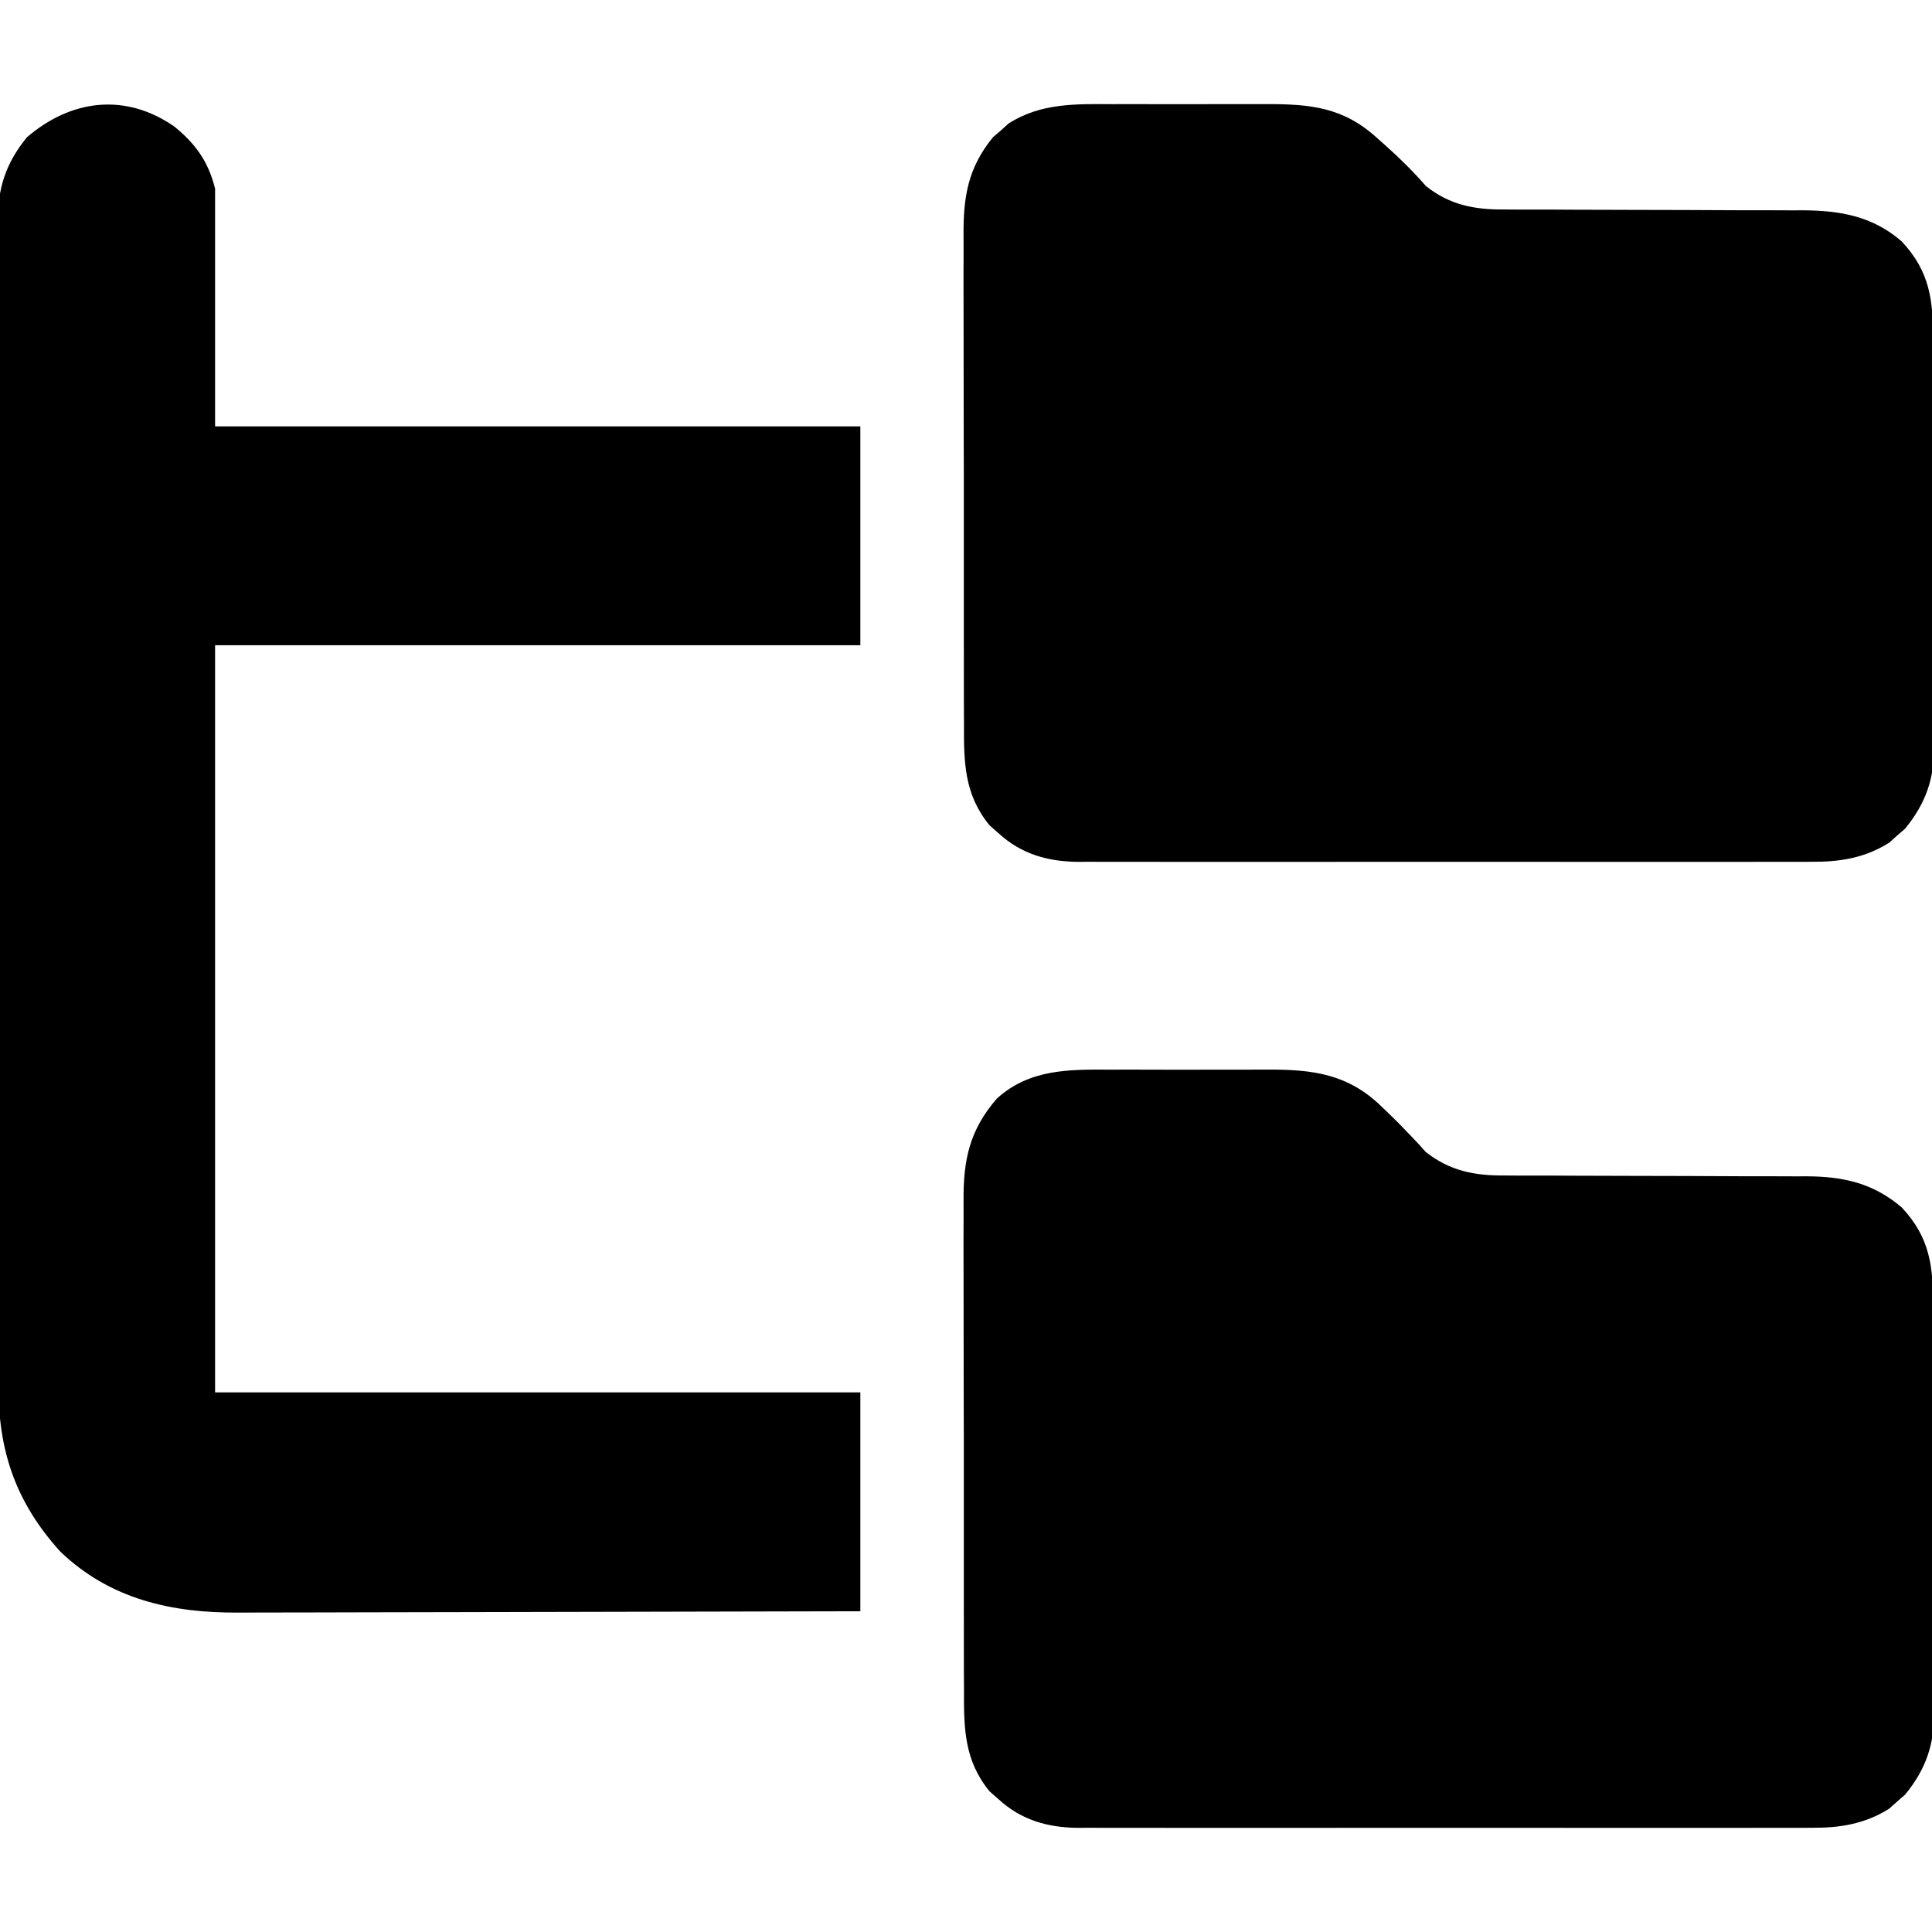
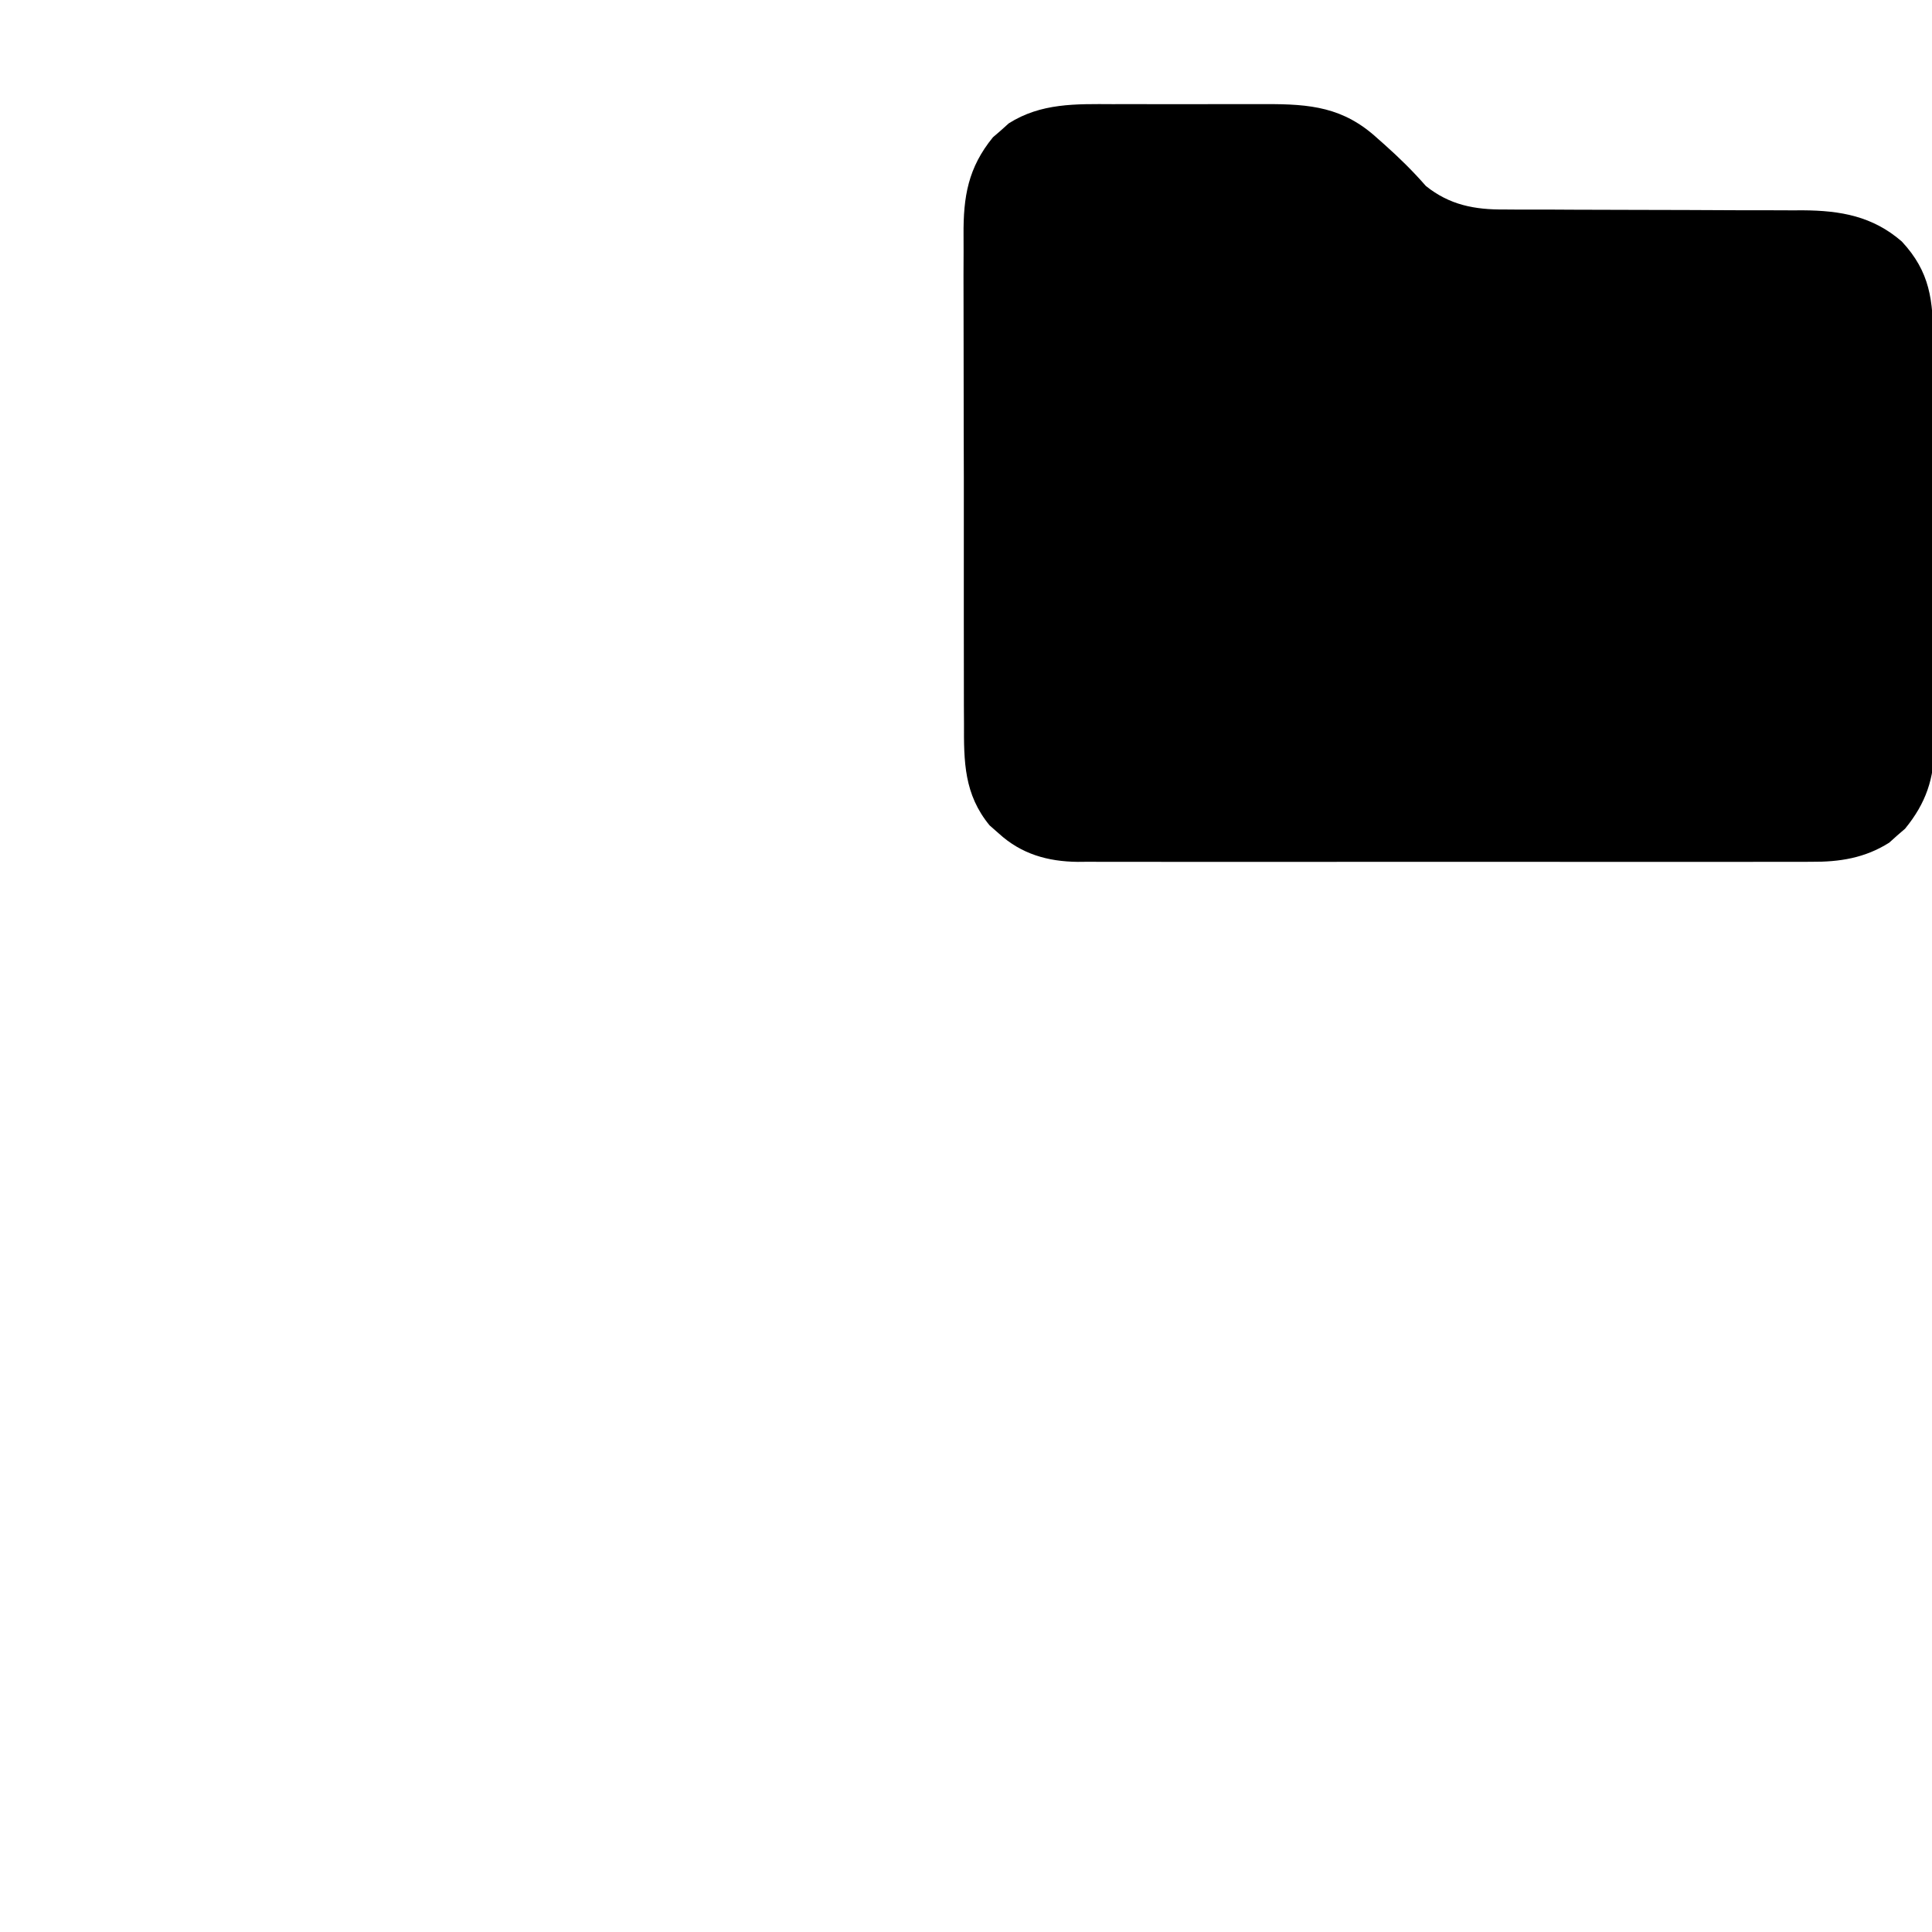
<svg xmlns="http://www.w3.org/2000/svg" width="512" height="512">
-   <path d="M0 0 C1.576 -0.003 3.152 -0.007 4.728 -0.012 C8.016 -0.017 11.304 -0.009 14.592 0.01 C18.781 0.033 22.97 0.019 27.159 -0.005 C30.409 -0.019 33.659 -0.014 36.909 -0.004 C38.452 -0.001 39.996 -0.005 41.539 -0.014 C53.572 -0.071 62.91 1.163 71.75 9.781 C72.254 10.262 72.759 10.743 73.279 11.239 C75.529 13.399 77.707 15.618 79.848 17.887 C80.496 18.574 81.144 19.261 81.812 19.969 C82.342 20.566 82.872 21.162 83.418 21.777 C89.794 26.844 96.453 28.121 104.408 28.045 C105.341 28.053 106.274 28.06 107.235 28.067 C110.293 28.086 113.349 28.078 116.406 28.07 C118.547 28.08 120.687 28.092 122.827 28.106 C128.446 28.138 134.065 28.149 139.684 28.153 C148.676 28.162 157.668 28.197 166.66 28.245 C169.789 28.258 172.918 28.257 176.047 28.255 C177.979 28.261 179.91 28.268 181.842 28.276 C183.133 28.27 183.133 28.27 184.449 28.263 C194.228 28.328 202.068 30.082 209.625 36.531 C217.161 44.615 217.925 52.17 217.931 62.896 C217.94 64.139 217.948 65.382 217.957 66.662 C217.977 70.061 217.987 73.46 217.992 76.859 C217.996 78.987 218.002 81.115 218.009 83.243 C218.034 90.678 218.047 98.114 218.051 105.549 C218.054 112.46 218.084 119.371 218.126 126.281 C218.161 132.231 218.176 138.18 218.177 144.129 C218.178 147.675 218.186 151.221 218.215 154.767 C218.246 158.728 218.237 162.688 218.224 166.649 C218.247 168.391 218.247 168.391 218.269 170.167 C218.191 178.907 216.039 185.352 210.484 192.152 C209.788 192.752 209.092 193.351 208.375 193.969 C207.689 194.586 207.003 195.204 206.297 195.84 C199.843 199.925 193.144 200.976 185.631 200.912 C184.343 200.919 184.343 200.919 183.028 200.926 C180.175 200.938 177.322 200.929 174.469 200.919 C172.413 200.924 170.357 200.929 168.302 200.935 C162.736 200.949 157.17 200.944 151.604 200.934 C145.77 200.927 139.937 200.934 134.104 200.938 C124.309 200.944 114.514 200.937 104.719 200.922 C93.405 200.906 82.092 200.911 70.778 200.928 C61.053 200.941 51.328 200.943 41.603 200.936 C35.799 200.931 29.996 200.93 24.193 200.94 C18.736 200.949 13.279 200.943 7.823 200.925 C5.824 200.921 3.825 200.923 1.826 200.929 C-0.91 200.937 -3.645 200.927 -6.381 200.912 C-7.166 200.919 -7.95 200.926 -8.759 200.932 C-16.734 200.849 -23.715 198.861 -29.688 193.406 C-30.488 192.702 -31.289 191.999 -32.113 191.273 C-38.9 183.045 -38.958 174.395 -38.908 164.164 C-38.916 162.623 -38.924 161.081 -38.935 159.539 C-38.957 155.374 -38.954 151.209 -38.945 147.043 C-38.94 143.557 -38.947 140.07 -38.955 136.584 C-38.972 128.355 -38.968 120.126 -38.951 111.897 C-38.934 103.427 -38.95 94.957 -38.983 86.487 C-39.009 79.196 -39.017 71.905 -39.008 64.613 C-39.003 60.267 -39.005 55.921 -39.026 51.574 C-39.044 47.486 -39.038 43.398 -39.014 39.309 C-39.009 37.815 -39.012 36.321 -39.025 34.827 C-39.11 23.955 -37.454 16.016 -30.188 7.656 C-21.514 -0.205 -11.089 -0.067 0 0 Z " fill="#000000" transform="translate(294.375,283.469)" />
  <path d="M0 0 C1.535 -0.002 3.07 -0.005 4.605 -0.009 C7.809 -0.013 11.013 -0.007 14.217 0.007 C18.302 0.024 22.386 0.015 26.472 -0.003 C29.637 -0.014 32.803 -0.011 35.969 -0.003 C37.474 -0.001 38.979 -0.003 40.485 -0.01 C52.453 -0.054 61.185 0.812 70.188 9.086 C70.79 9.618 71.393 10.151 72.014 10.699 C75.893 14.157 79.573 17.757 82.988 21.68 C89.264 26.728 95.945 27.988 103.801 27.913 C104.722 27.92 105.644 27.927 106.593 27.934 C109.613 27.953 112.632 27.945 115.652 27.938 C117.768 27.947 119.883 27.959 121.999 27.973 C127.553 28.006 133.108 28.016 138.662 28.02 C147.547 28.029 156.432 28.065 165.317 28.112 C168.407 28.125 171.496 28.124 174.586 28.122 C176.497 28.129 178.409 28.136 180.32 28.143 C181.168 28.139 182.015 28.135 182.888 28.131 C192.92 28.197 201.4 29.692 209.125 36.398 C216.655 44.493 217.425 52.029 217.431 62.763 C217.44 64.006 217.448 65.249 217.457 66.529 C217.477 69.928 217.487 73.327 217.492 76.726 C217.496 78.854 217.502 80.982 217.509 83.11 C217.534 90.545 217.547 97.981 217.551 105.417 C217.554 112.327 217.584 119.238 217.626 126.149 C217.661 132.098 217.676 138.047 217.677 143.996 C217.678 147.542 217.686 151.088 217.715 154.634 C217.746 158.595 217.737 162.556 217.724 166.517 C217.747 168.258 217.747 168.258 217.769 170.034 C217.691 178.774 215.539 185.219 209.984 192.02 C209.288 192.619 208.592 193.218 207.875 193.836 C207.189 194.453 206.503 195.071 205.797 195.707 C199.343 199.793 192.644 200.843 185.131 200.779 C183.843 200.786 183.843 200.786 182.528 200.794 C179.675 200.805 176.822 200.796 173.969 200.787 C171.913 200.791 169.857 200.796 167.802 200.803 C162.236 200.816 156.67 200.811 151.104 200.801 C145.27 200.794 139.437 200.801 133.604 200.806 C123.809 200.811 114.014 200.804 104.219 200.79 C92.905 200.773 81.592 200.779 70.278 200.795 C60.553 200.809 50.828 200.811 41.103 200.803 C35.299 200.798 29.496 200.797 23.693 200.807 C18.236 200.816 12.779 200.81 7.323 200.793 C5.324 200.789 3.325 200.79 1.326 200.796 C-1.41 200.805 -4.145 200.794 -6.881 200.779 C-7.666 200.786 -8.45 200.793 -9.259 200.8 C-17.234 200.716 -24.215 198.728 -30.188 193.273 C-30.988 192.57 -31.789 191.866 -32.613 191.141 C-39.4 182.912 -39.458 174.262 -39.408 164.031 C-39.416 162.49 -39.424 160.948 -39.435 159.406 C-39.457 155.241 -39.454 151.076 -39.445 146.91 C-39.44 143.424 -39.447 139.938 -39.455 136.451 C-39.472 128.222 -39.468 119.993 -39.451 111.764 C-39.434 103.294 -39.45 94.824 -39.483 86.354 C-39.509 79.063 -39.517 71.772 -39.508 64.48 C-39.503 60.134 -39.505 55.788 -39.526 51.442 C-39.544 47.353 -39.538 43.265 -39.514 39.176 C-39.509 37.682 -39.512 36.189 -39.525 34.695 C-39.605 24.511 -38.318 16.839 -31.734 8.777 C-31.038 8.178 -30.342 7.579 -29.625 6.961 C-28.596 6.035 -28.596 6.035 -27.547 5.09 C-18.984 -0.331 -9.812 -0.046 0 0 Z " fill="#000000" transform="translate(294.875,27.602)" />
-   <path d="M0 0 C5.646 4.634 8.946 9.251 10.738 16.422 C10.738 37.212 10.738 58.002 10.738 79.422 C67.168 79.422 123.598 79.422 181.738 79.422 C181.738 98.562 181.738 117.702 181.738 137.422 C125.308 137.422 68.878 137.422 10.738 137.422 C10.738 202.762 10.738 268.102 10.738 335.422 C67.168 335.422 123.598 335.422 181.738 335.422 C181.738 354.562 181.738 373.702 181.738 393.422 C158.459 393.49 135.18 393.545 111.901 393.577 C101.091 393.593 90.282 393.614 79.472 393.648 C70.048 393.678 60.624 393.697 51.199 393.704 C46.212 393.708 41.224 393.717 36.237 393.739 C31.536 393.76 26.835 393.766 22.135 393.761 C20.416 393.762 18.696 393.768 16.977 393.779 C-0.715 393.893 -17.116 390.26 -30.301 377.59 C-42.038 364.613 -46.73 350.995 -46.656 333.683 C-46.661 332.312 -46.667 330.941 -46.675 329.57 C-46.691 325.826 -46.689 322.083 -46.683 318.34 C-46.681 314.293 -46.695 310.247 -46.707 306.2 C-46.728 298.283 -46.733 290.365 -46.731 282.448 C-46.73 276.011 -46.734 269.575 -46.741 263.138 C-46.743 261.282 -46.745 259.425 -46.747 257.569 C-46.748 256.645 -46.749 255.721 -46.75 254.769 C-46.769 237.308 -46.768 219.848 -46.762 202.387 C-46.756 186.422 -46.777 170.458 -46.81 154.493 C-46.844 138.087 -46.859 121.681 -46.854 105.275 C-46.852 96.069 -46.857 86.864 -46.882 77.659 C-46.903 69.823 -46.907 61.989 -46.888 54.153 C-46.879 50.158 -46.877 46.163 -46.898 42.168 C-46.917 38.506 -46.912 34.845 -46.89 31.184 C-46.883 29.241 -46.902 27.298 -46.921 25.356 C-46.83 16.35 -44.851 9.817 -39.121 2.801 C-27.478 -7.225 -13.021 -9.085 0 0 Z " fill="#000000" transform="translate(46.262,33.578)" />
</svg>